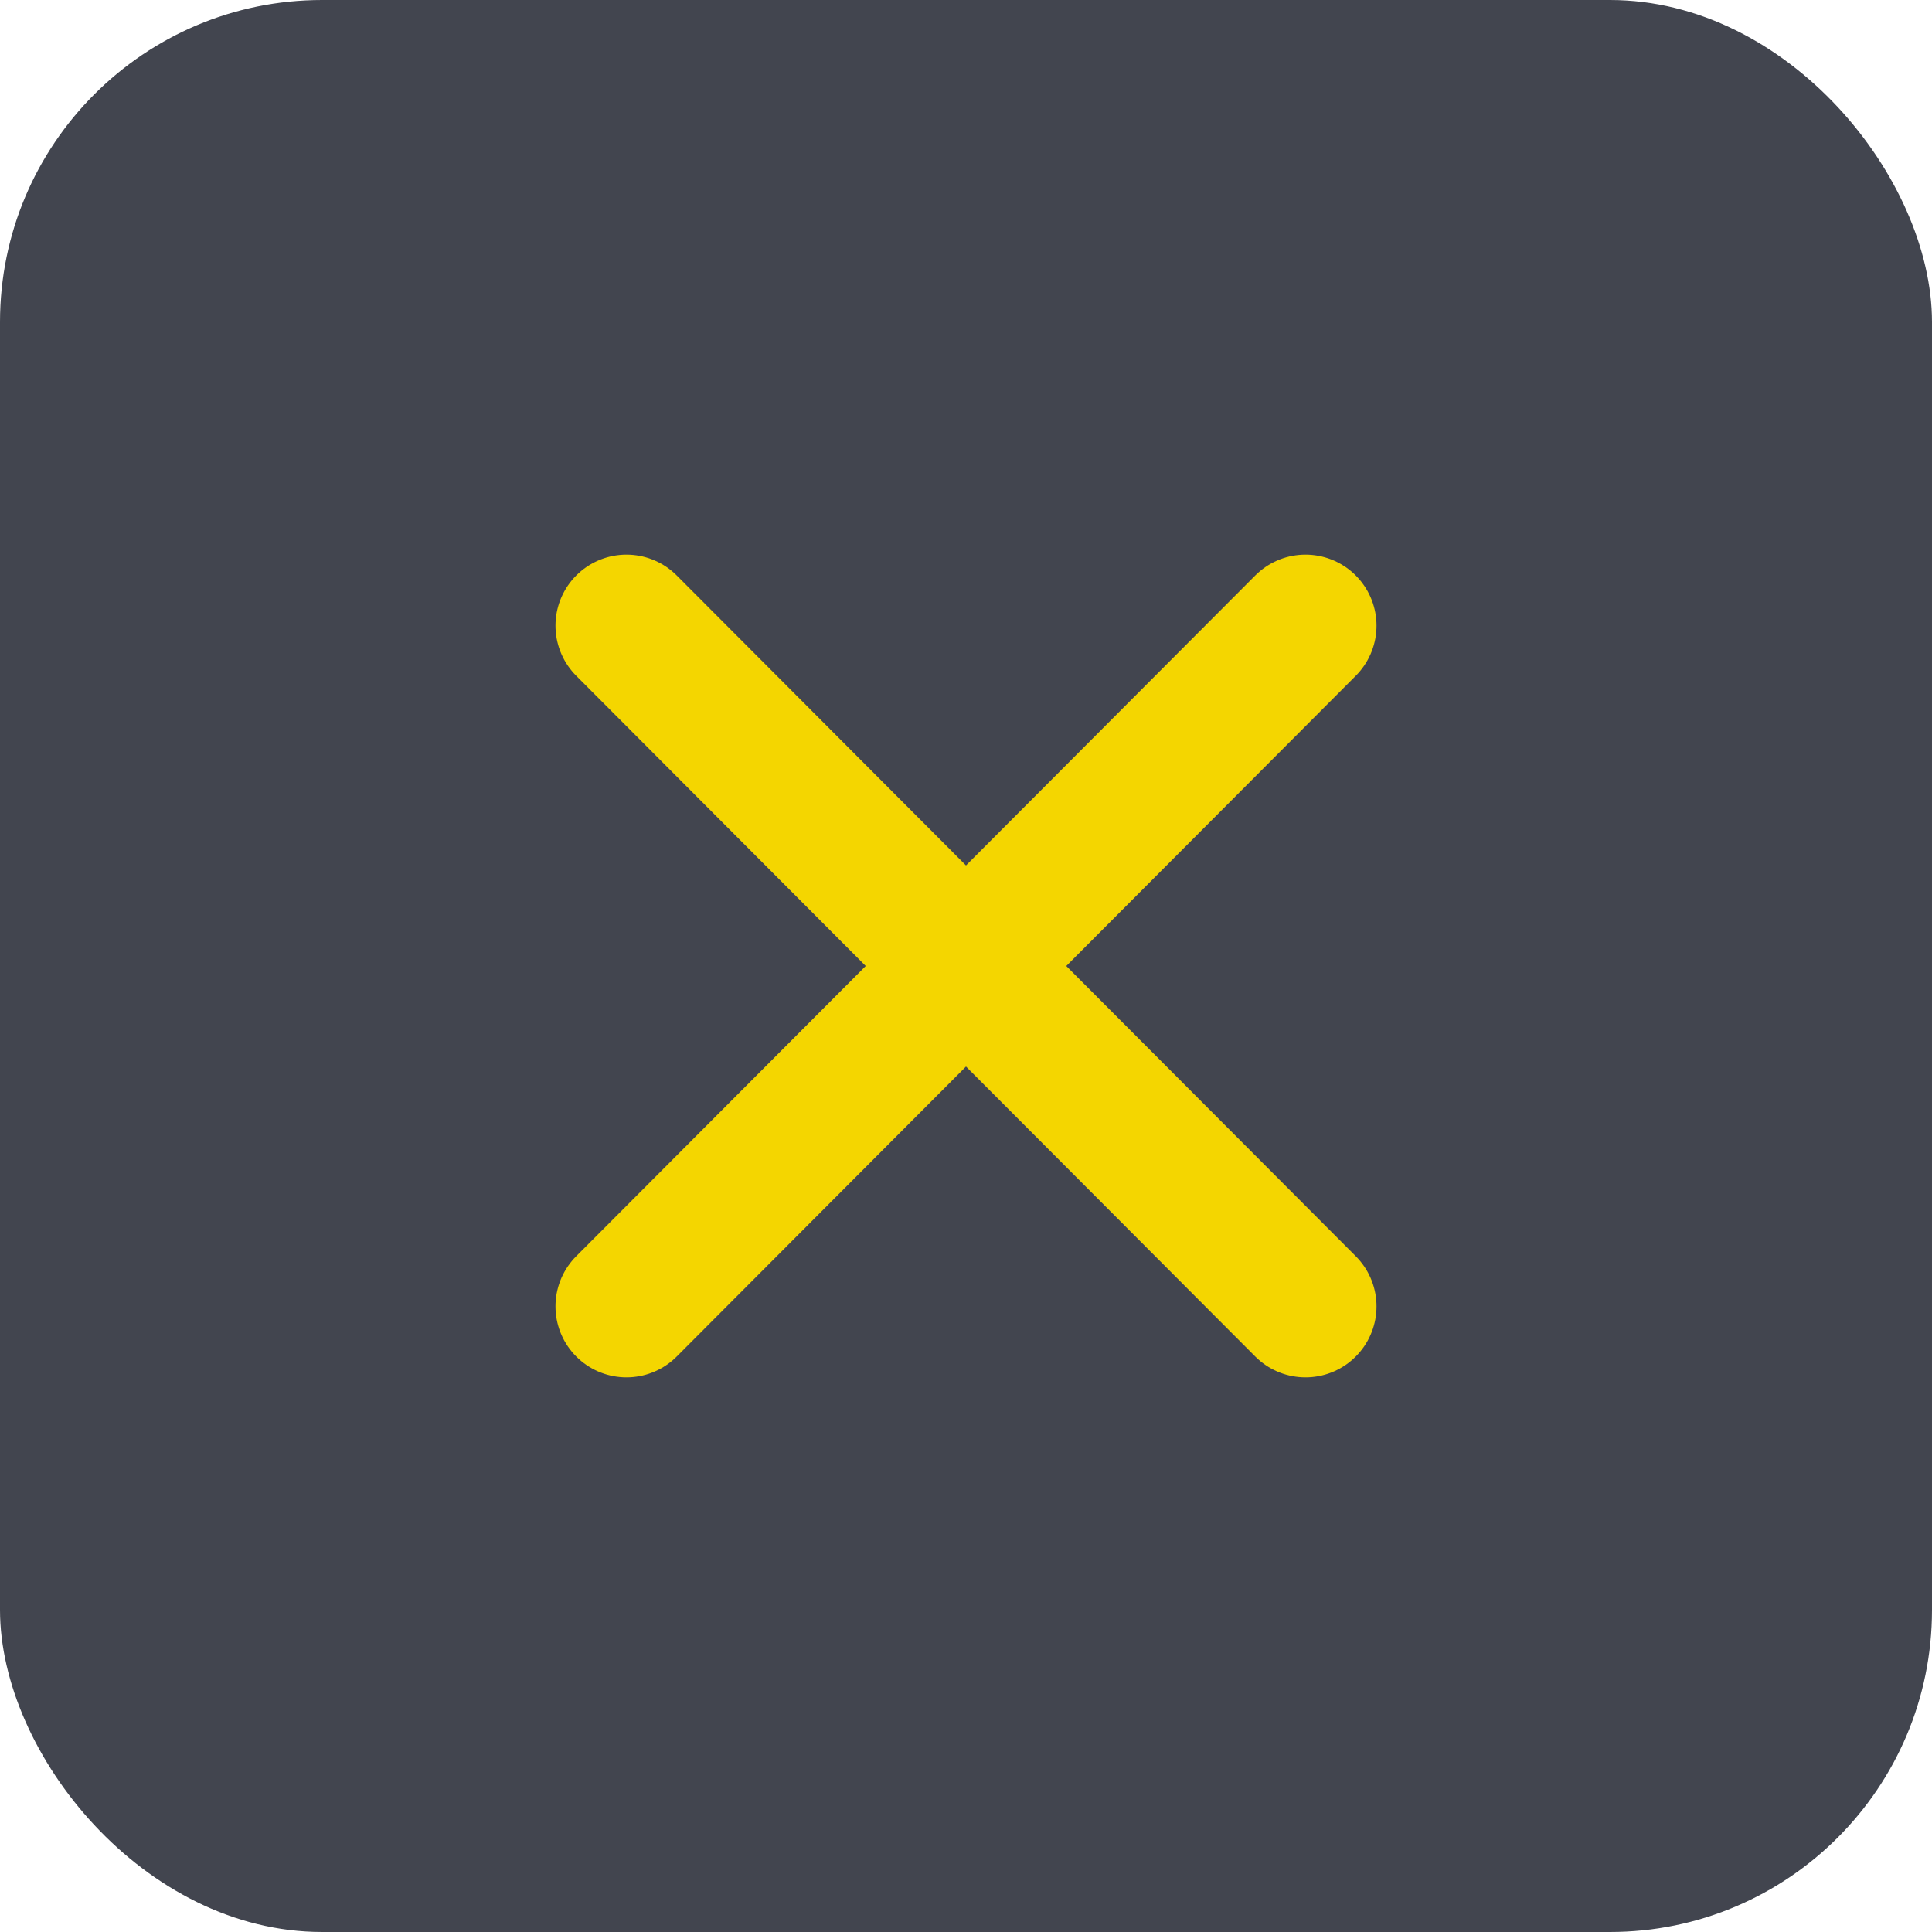
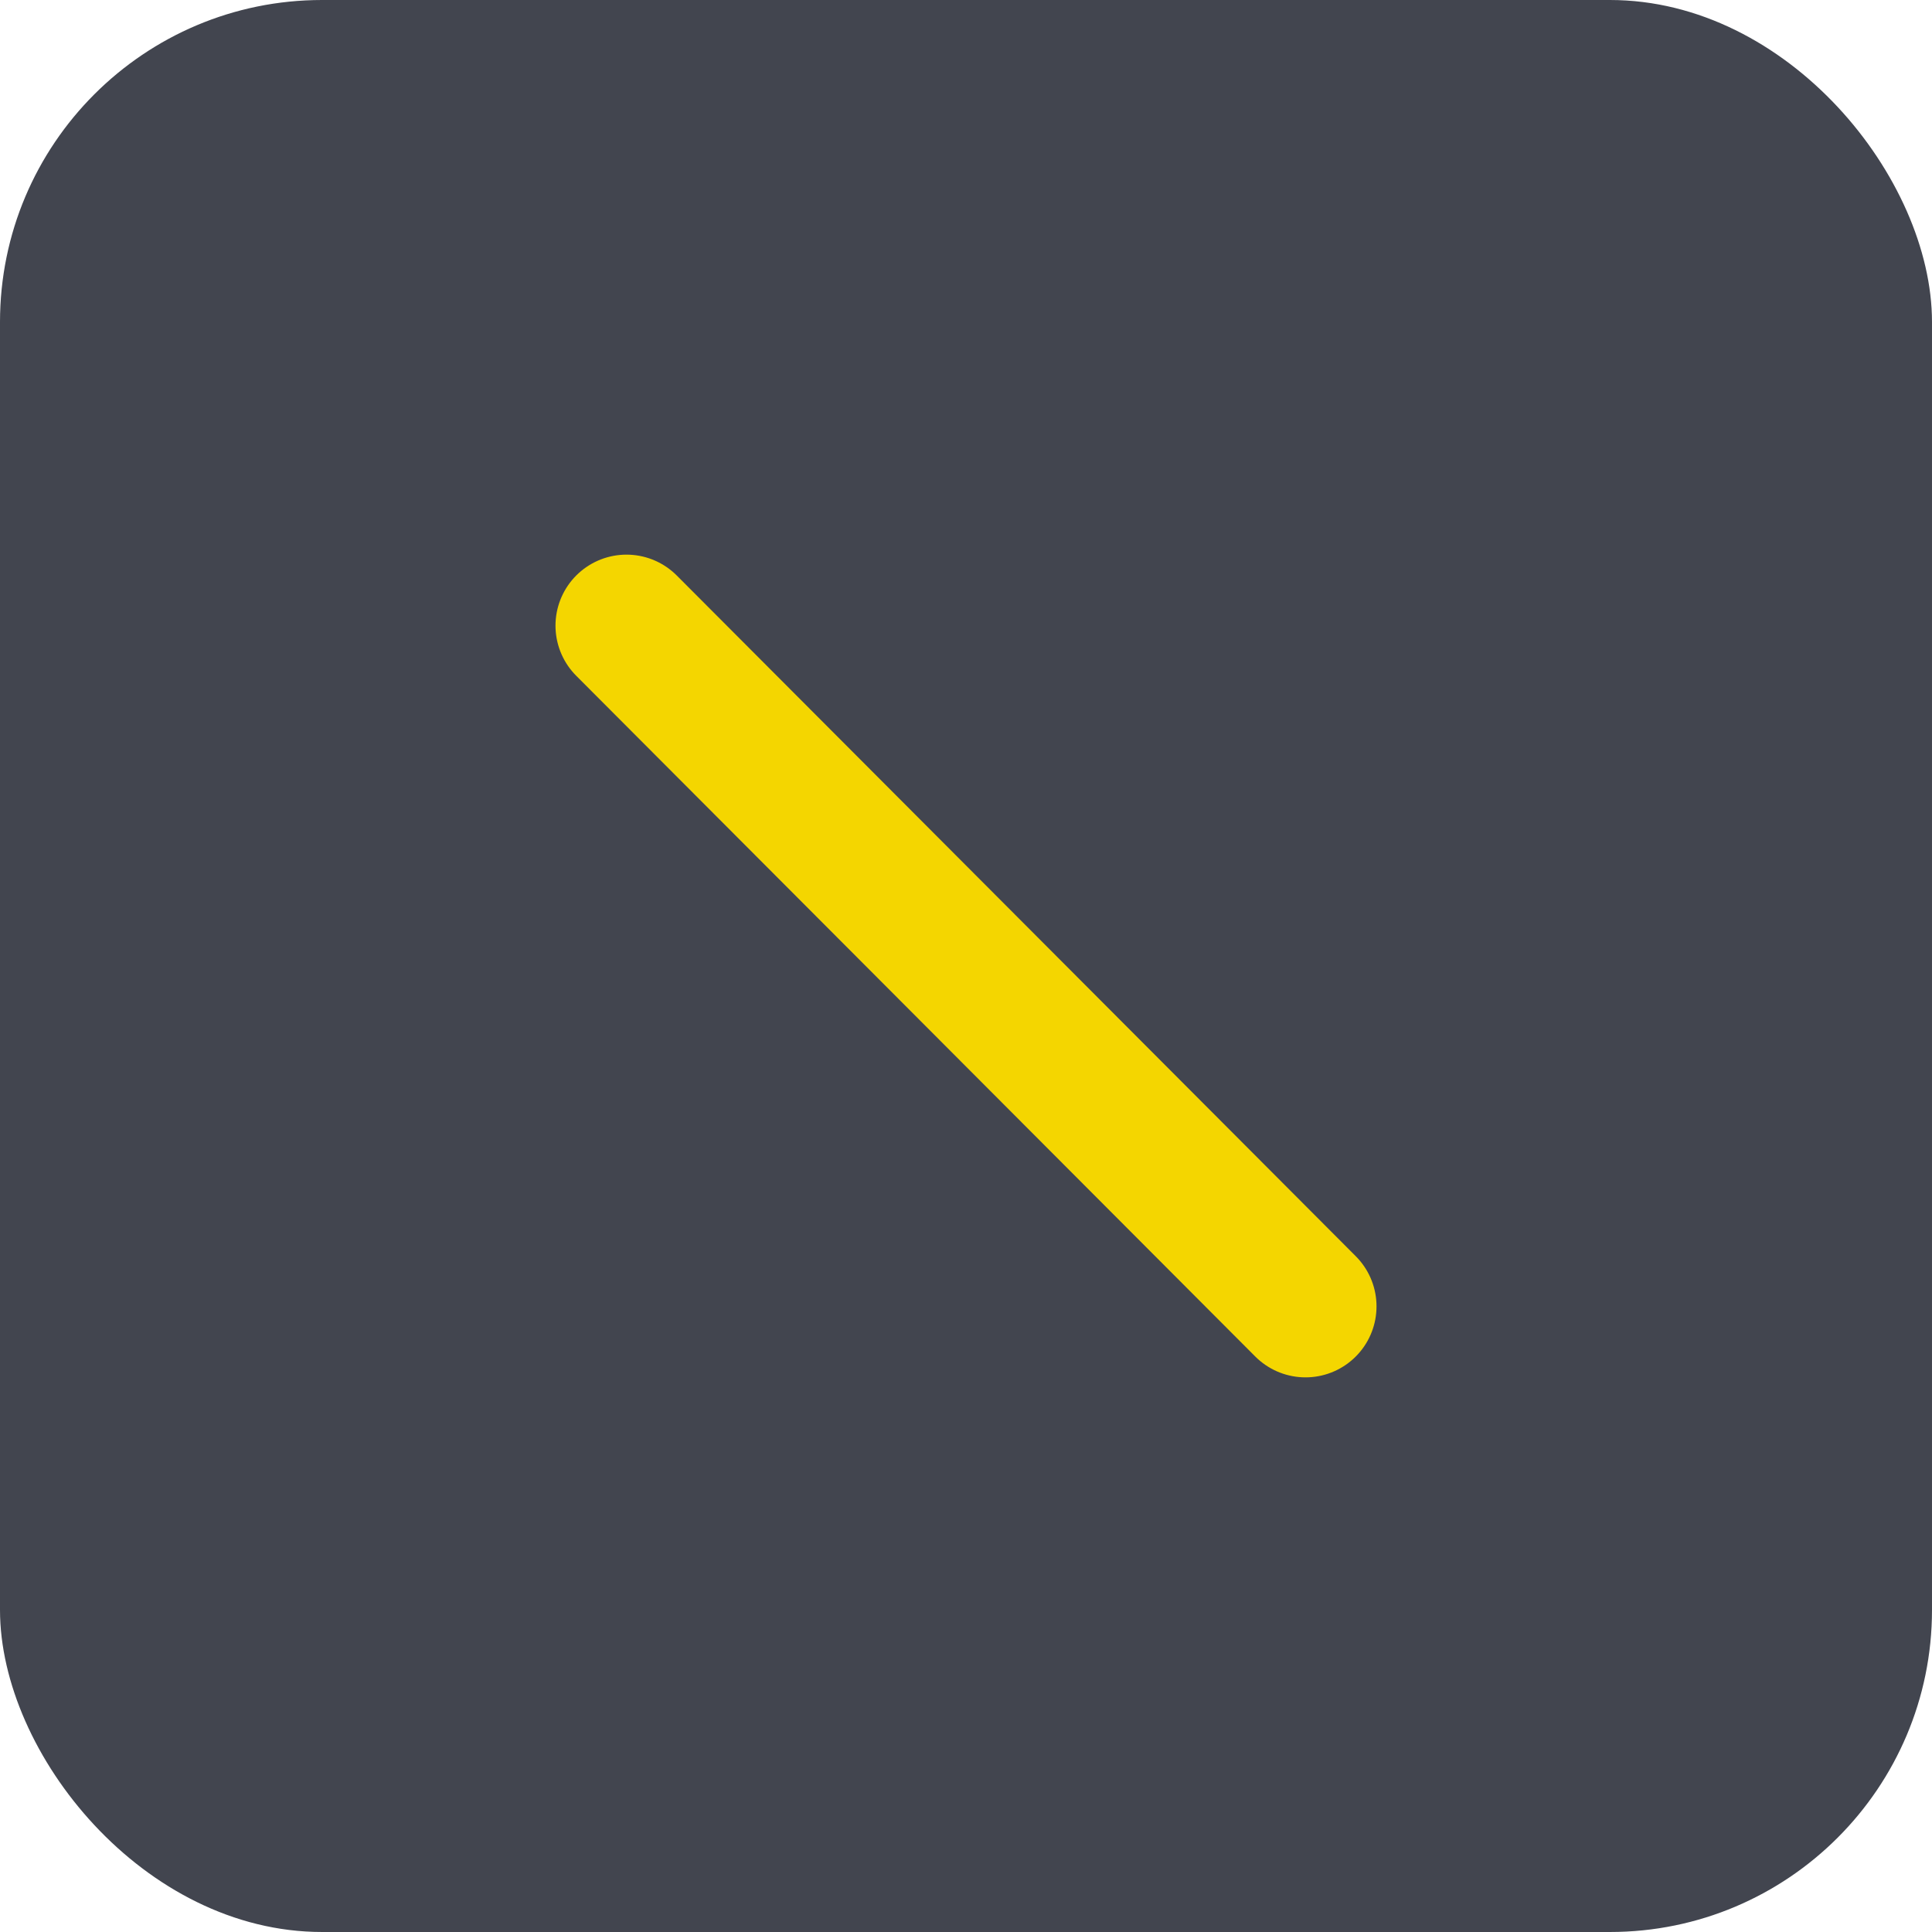
<svg xmlns="http://www.w3.org/2000/svg" id="Ebene_1" data-name="Ebene 1" viewBox="0 0 68.03 68.03">
  <defs>
    <style>
      .cls-1 {
        fill: none;
        stroke: #f4d600;
        stroke-linecap: round;
        stroke-miterlimit: 10;
        stroke-width: 5px;
      }

      .cls-2 {
        fill: #42454f;
        stroke-width: 0px;
      }
    </style>
  </defs>
  <rect class="cls-2" width="68.03" height="68.03" rx="11.34" ry="11.34" />
  <g>
-     <line class="cls-1" x1="22.06" y1="46" x2="45.97" y2="22.03" />
    <line class="cls-1" x1="45.97" y1="46" x2="22.06" y2="22.03" />
  </g>
</svg>